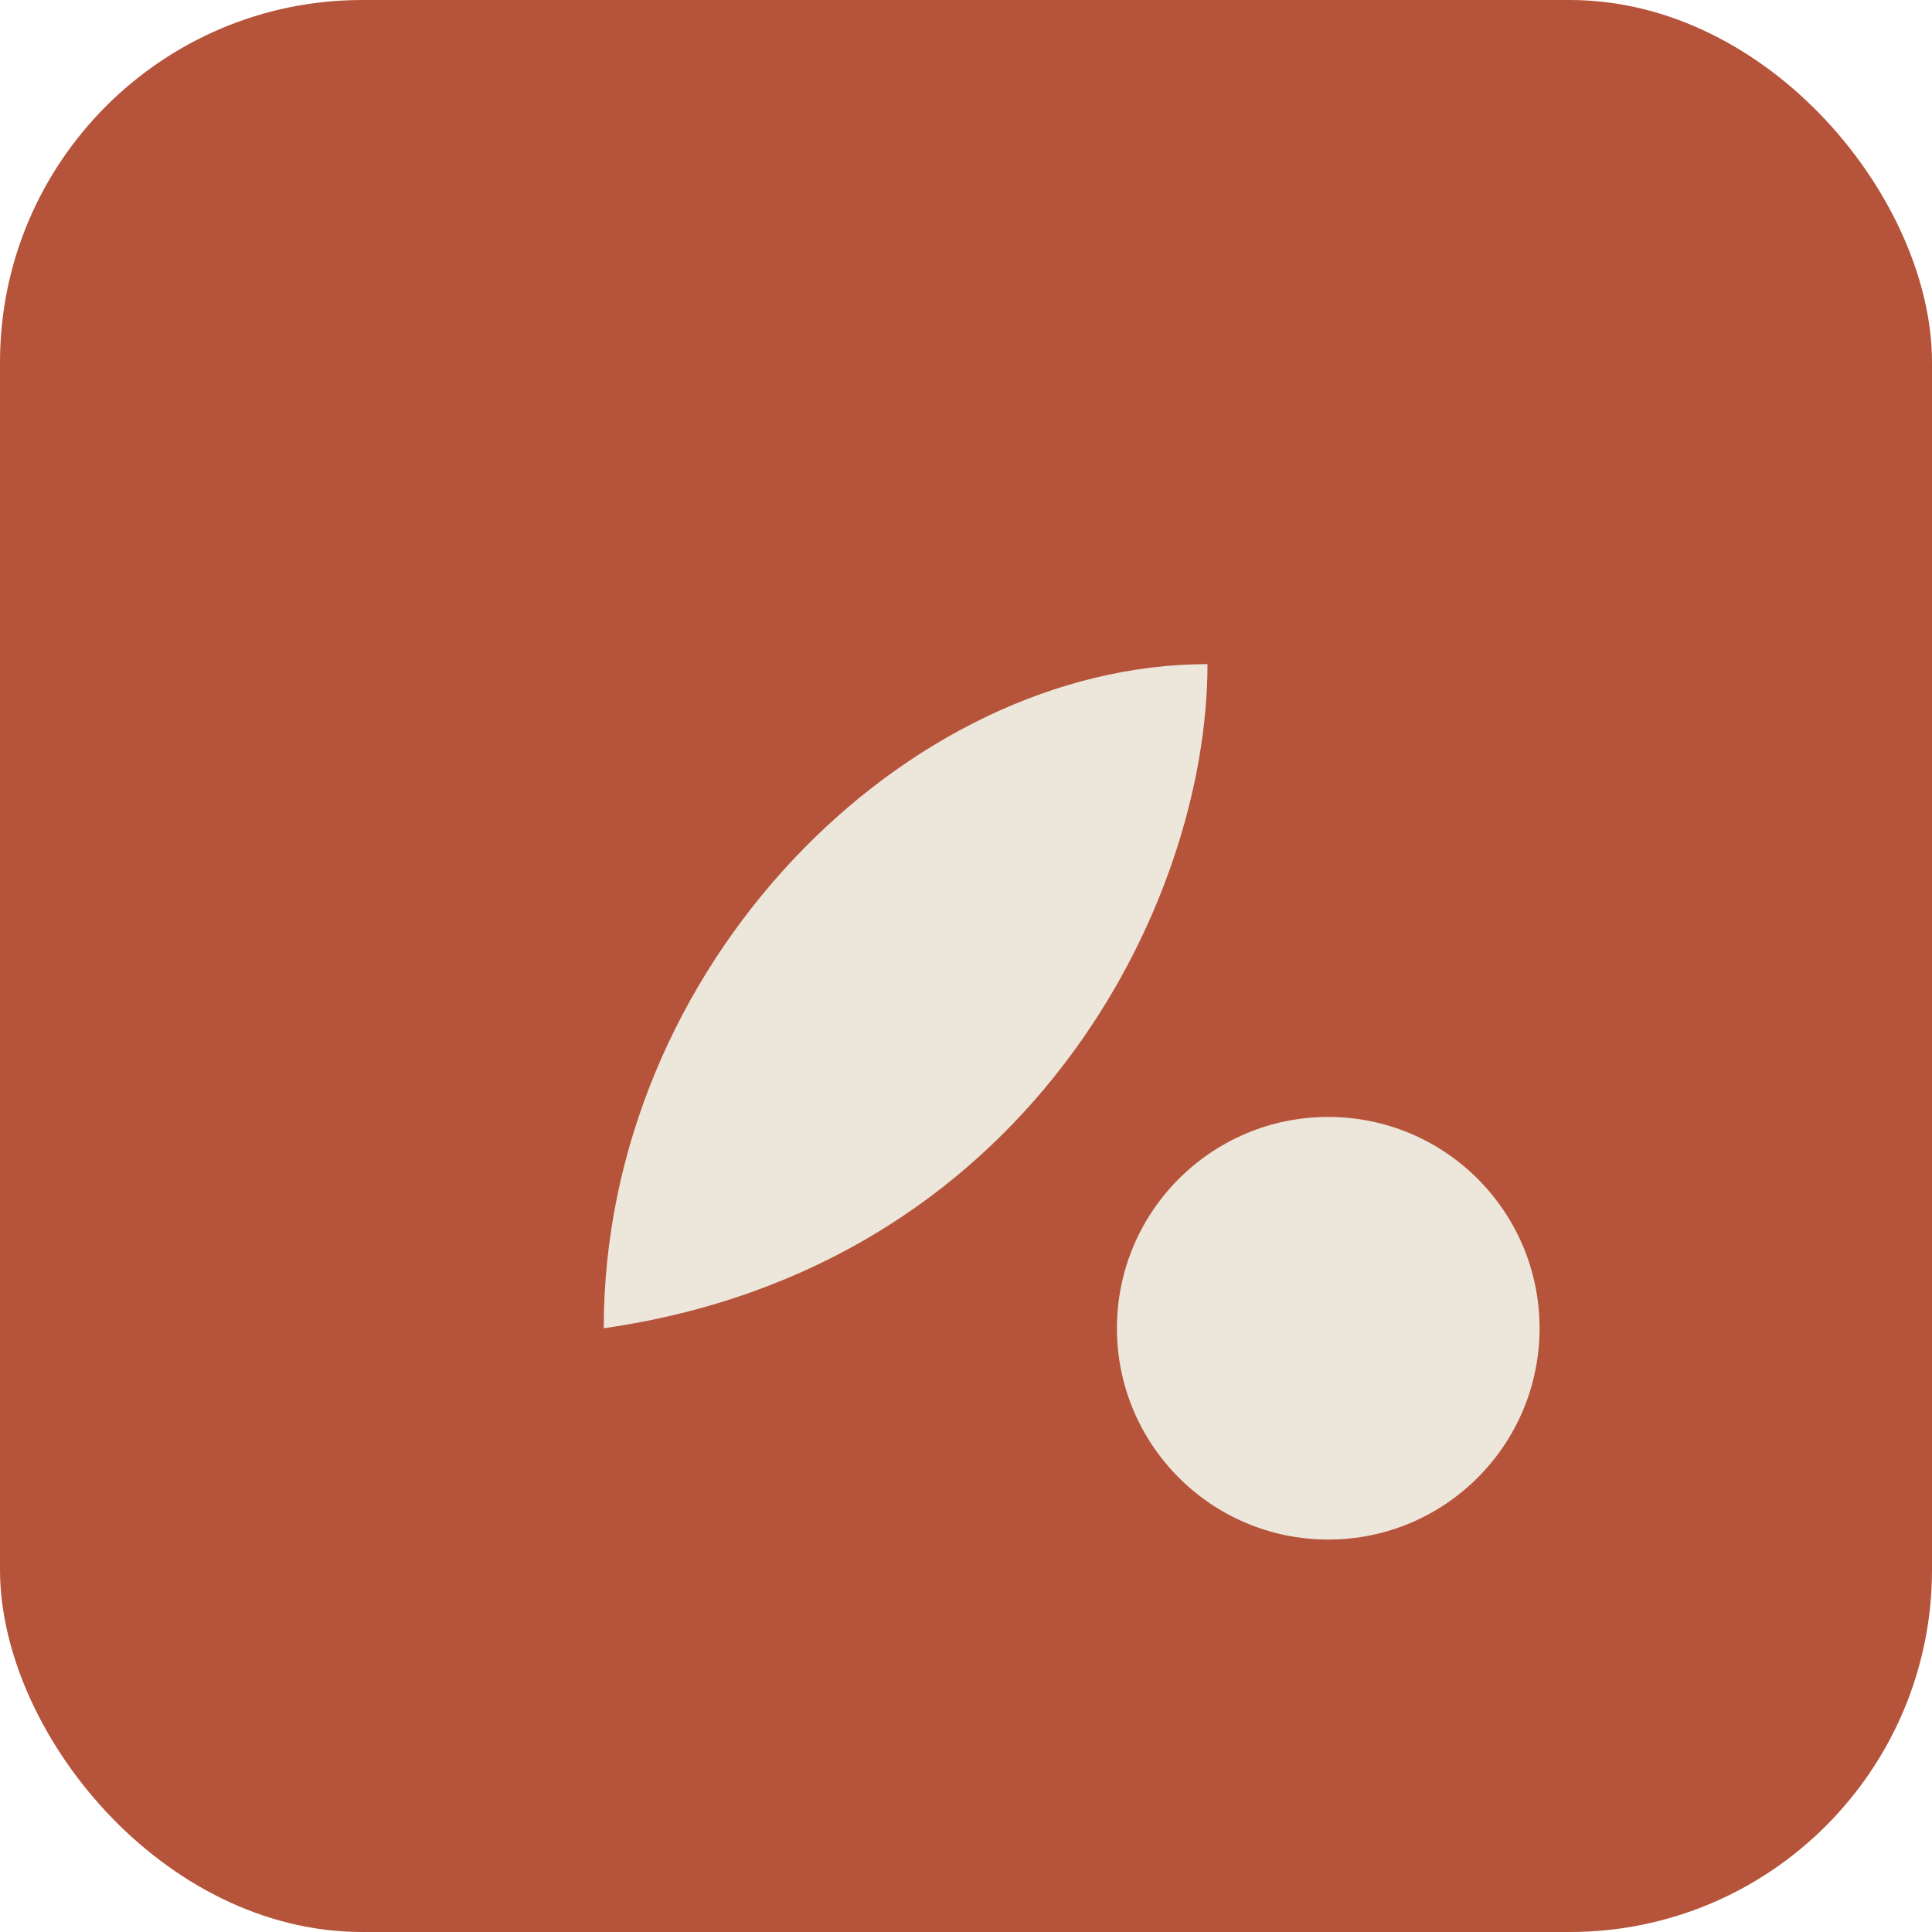
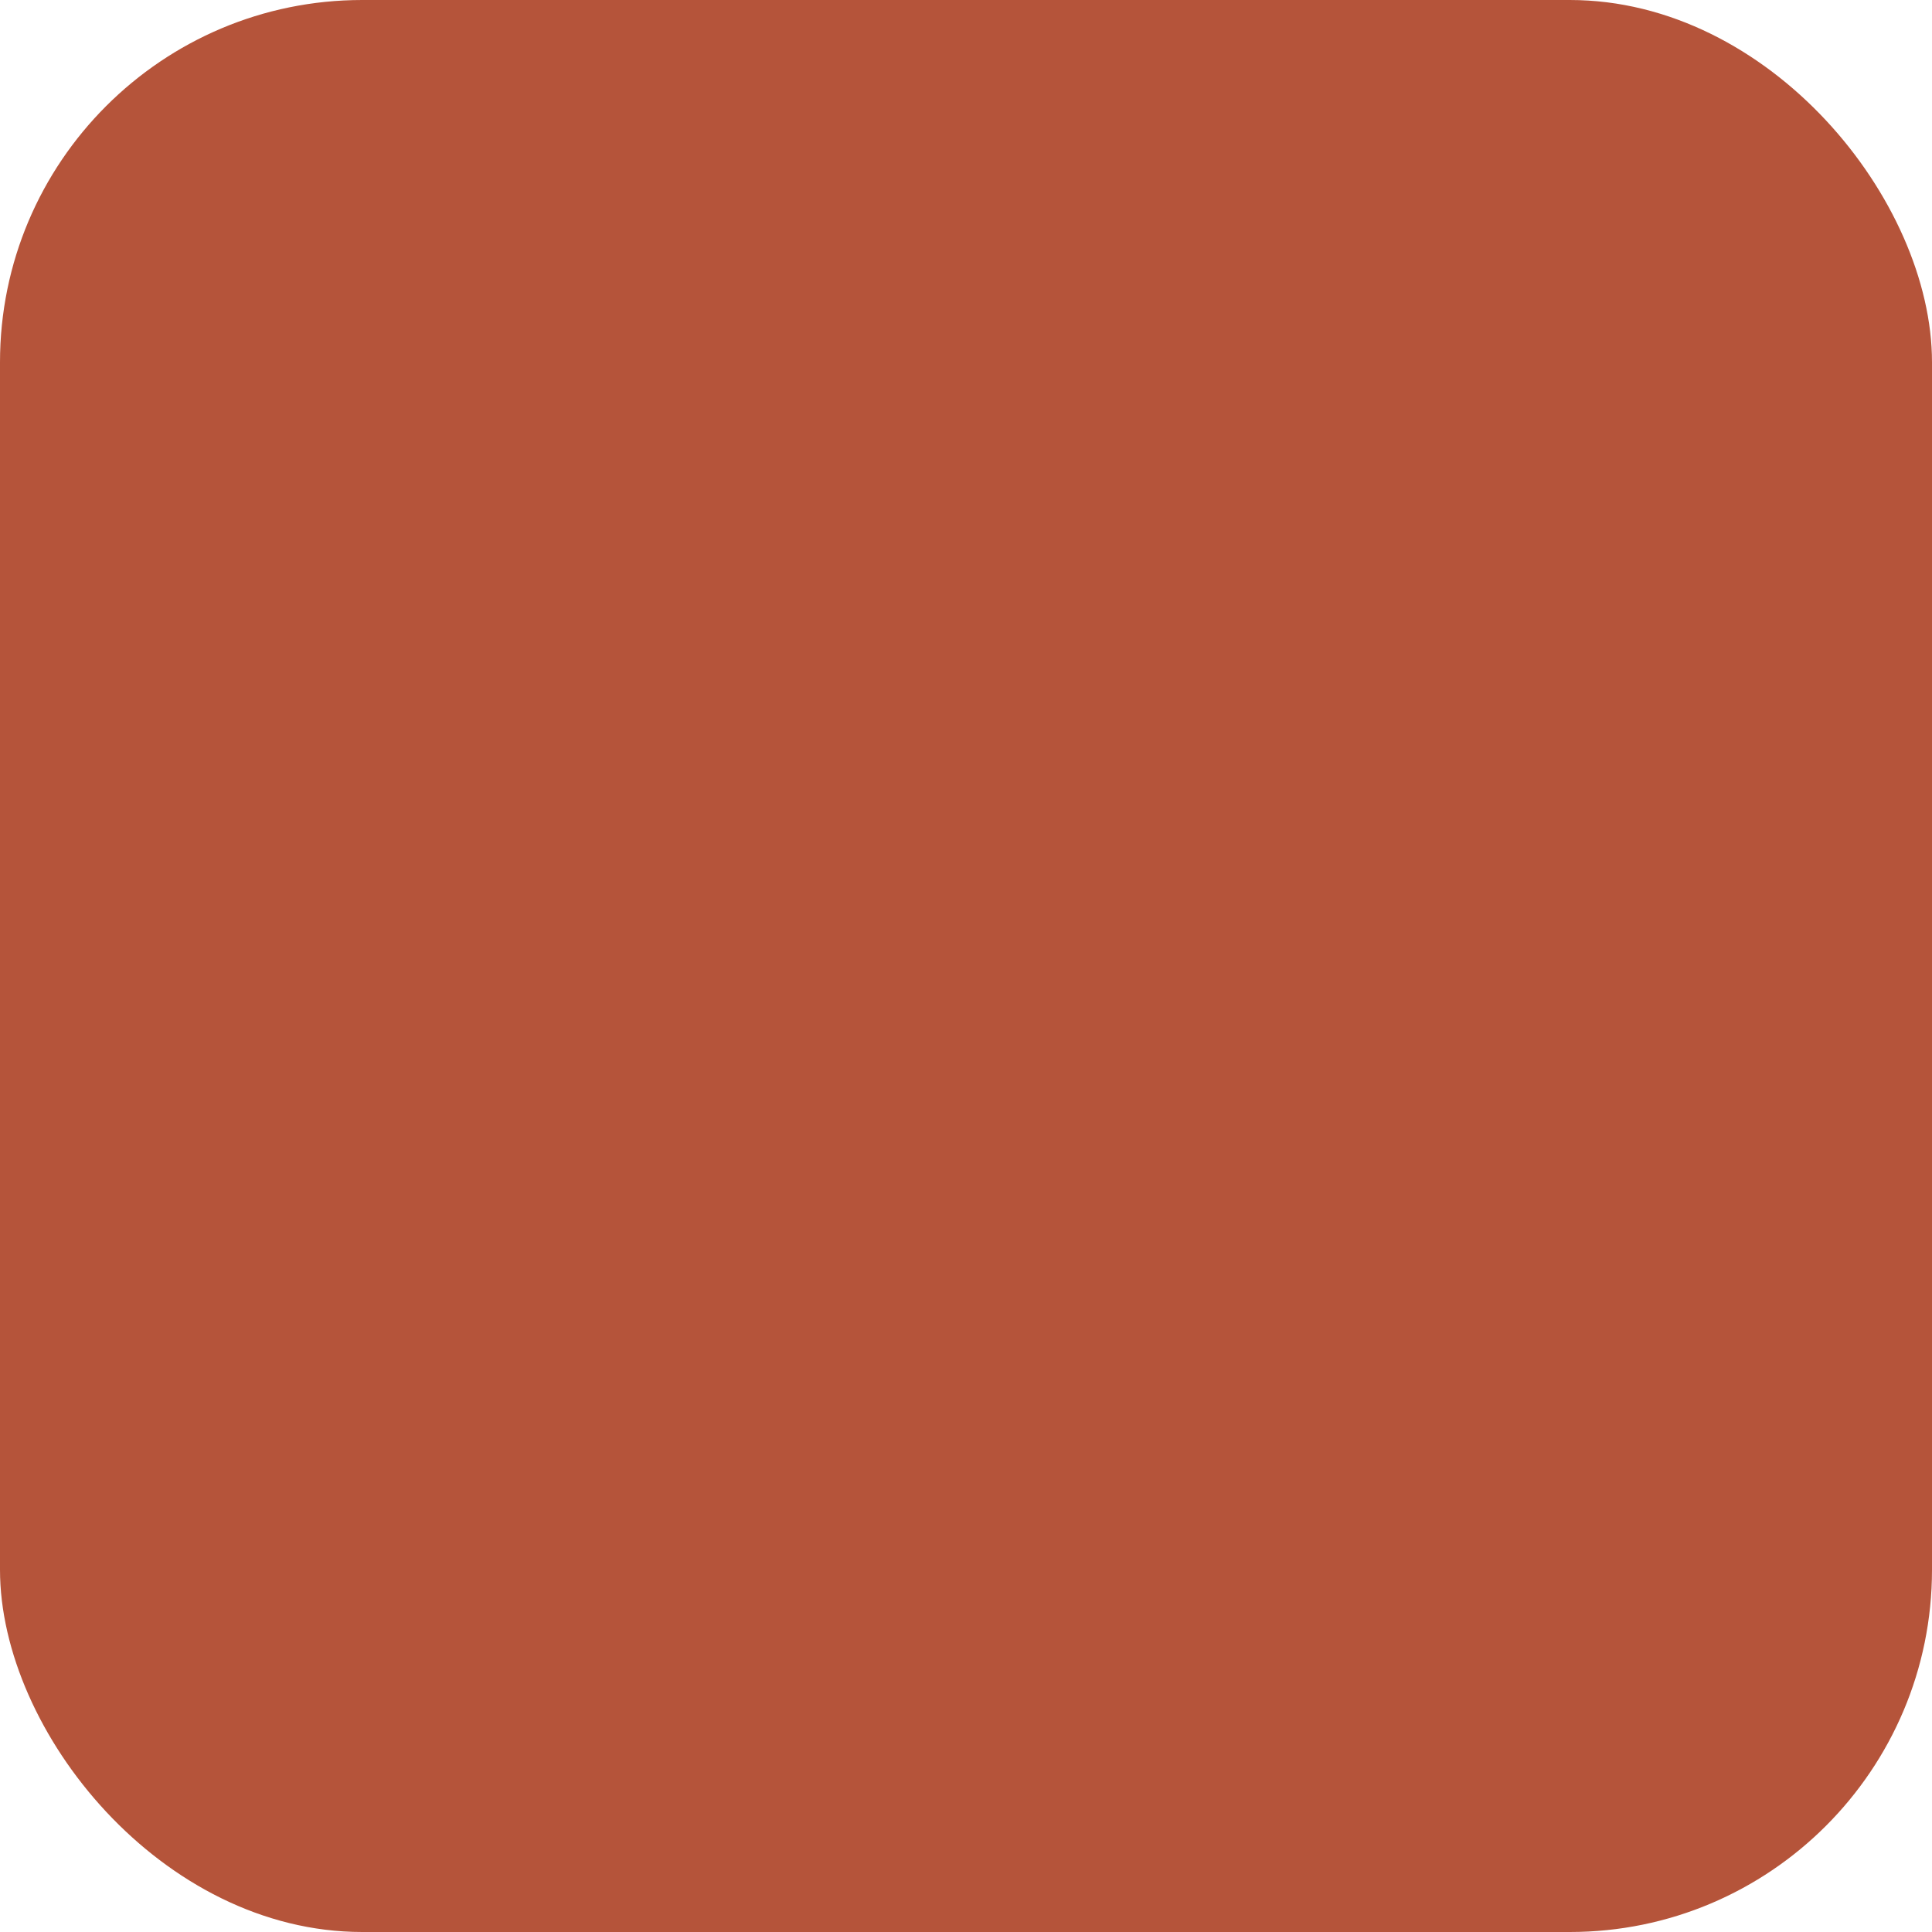
<svg xmlns="http://www.w3.org/2000/svg" width="64" height="64" viewBox="0 0 64 64" fill="none" role="img" aria-labelledby="title desc">
  <title id="title">BlattZiegel Favicon</title>
  <desc id="desc">Compact brick tile with leaf and seed for small sizes.</desc>
  <rect width="64" height="64" rx="12" fill="#B5543A" />
-   <path d="M20 44c14-2 20-14 20-22-10 0-20 10-20 22Z" fill="#EDE6DA" />
-   <circle cx="44" cy="44" r="7" fill="#EDE6DA" />
+   <path d="M20 44Z" fill="#EDE6DA" />
</svg>